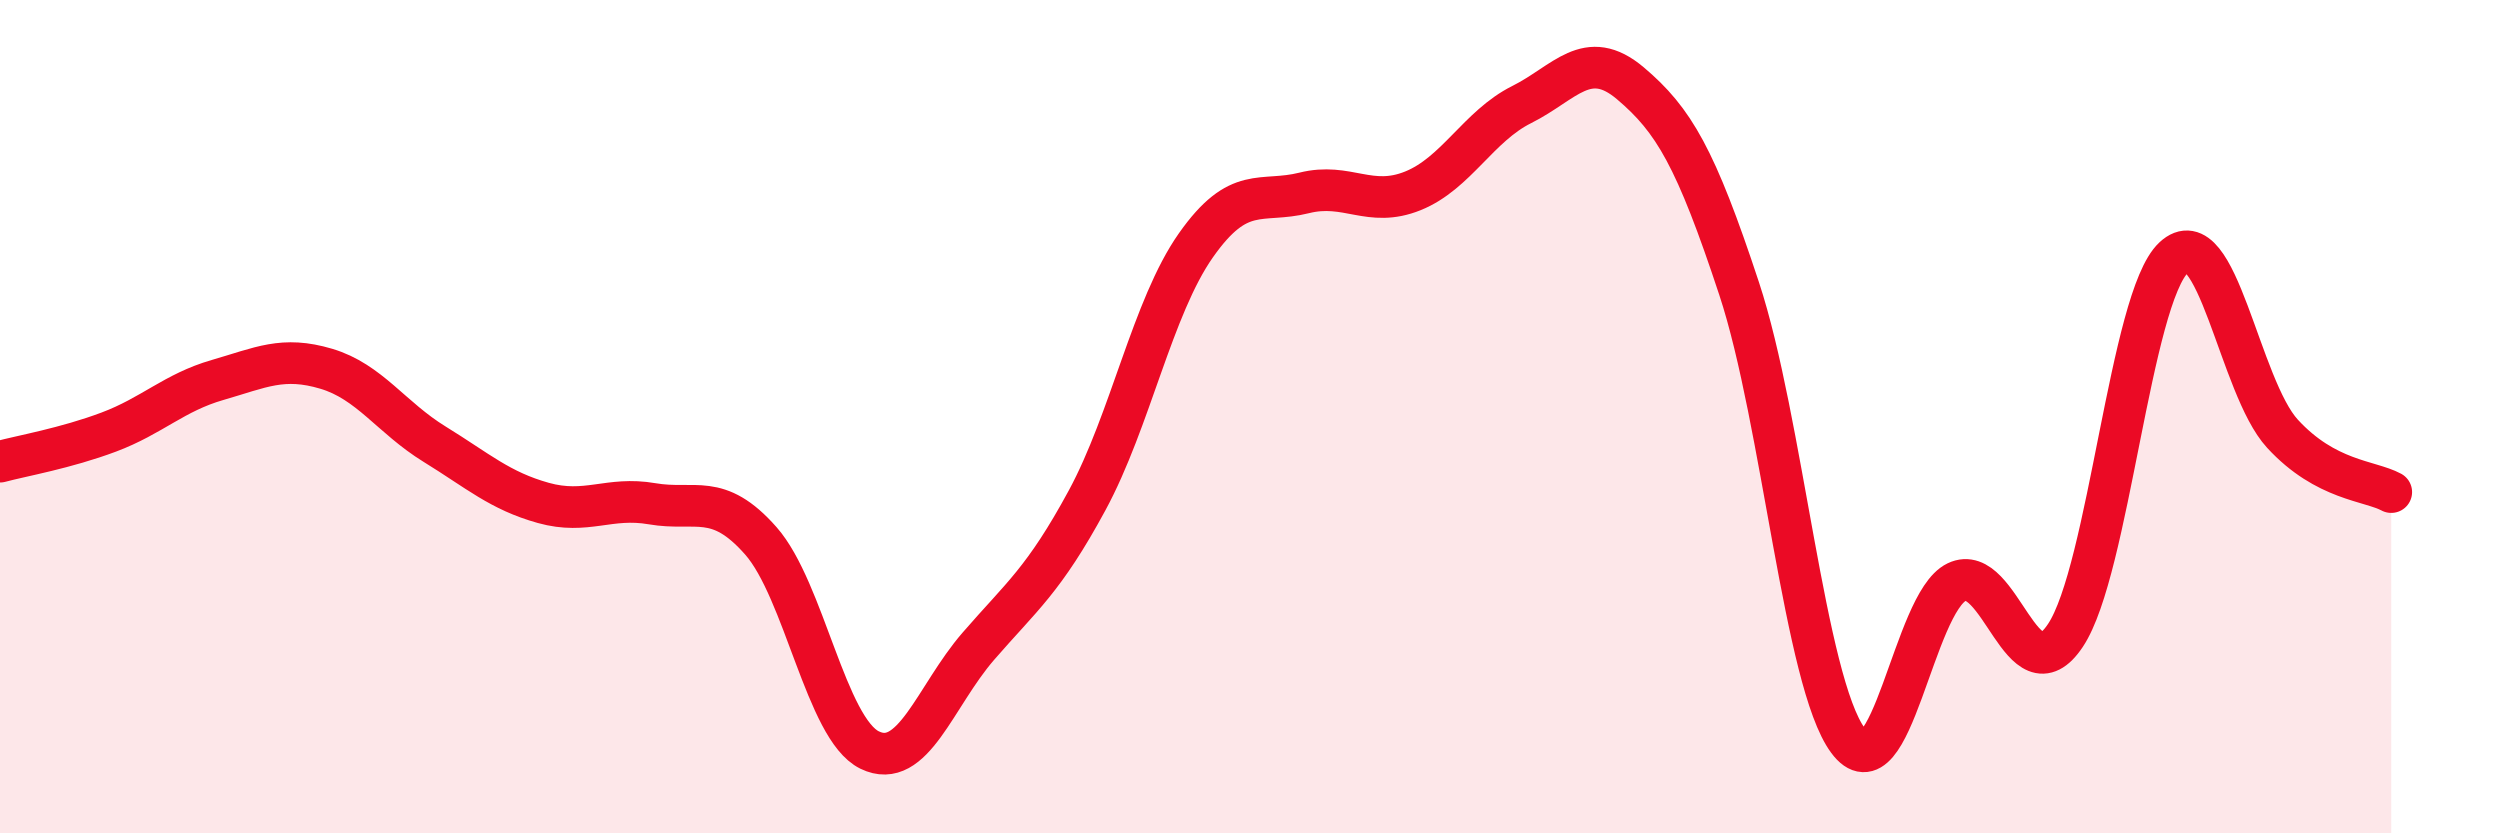
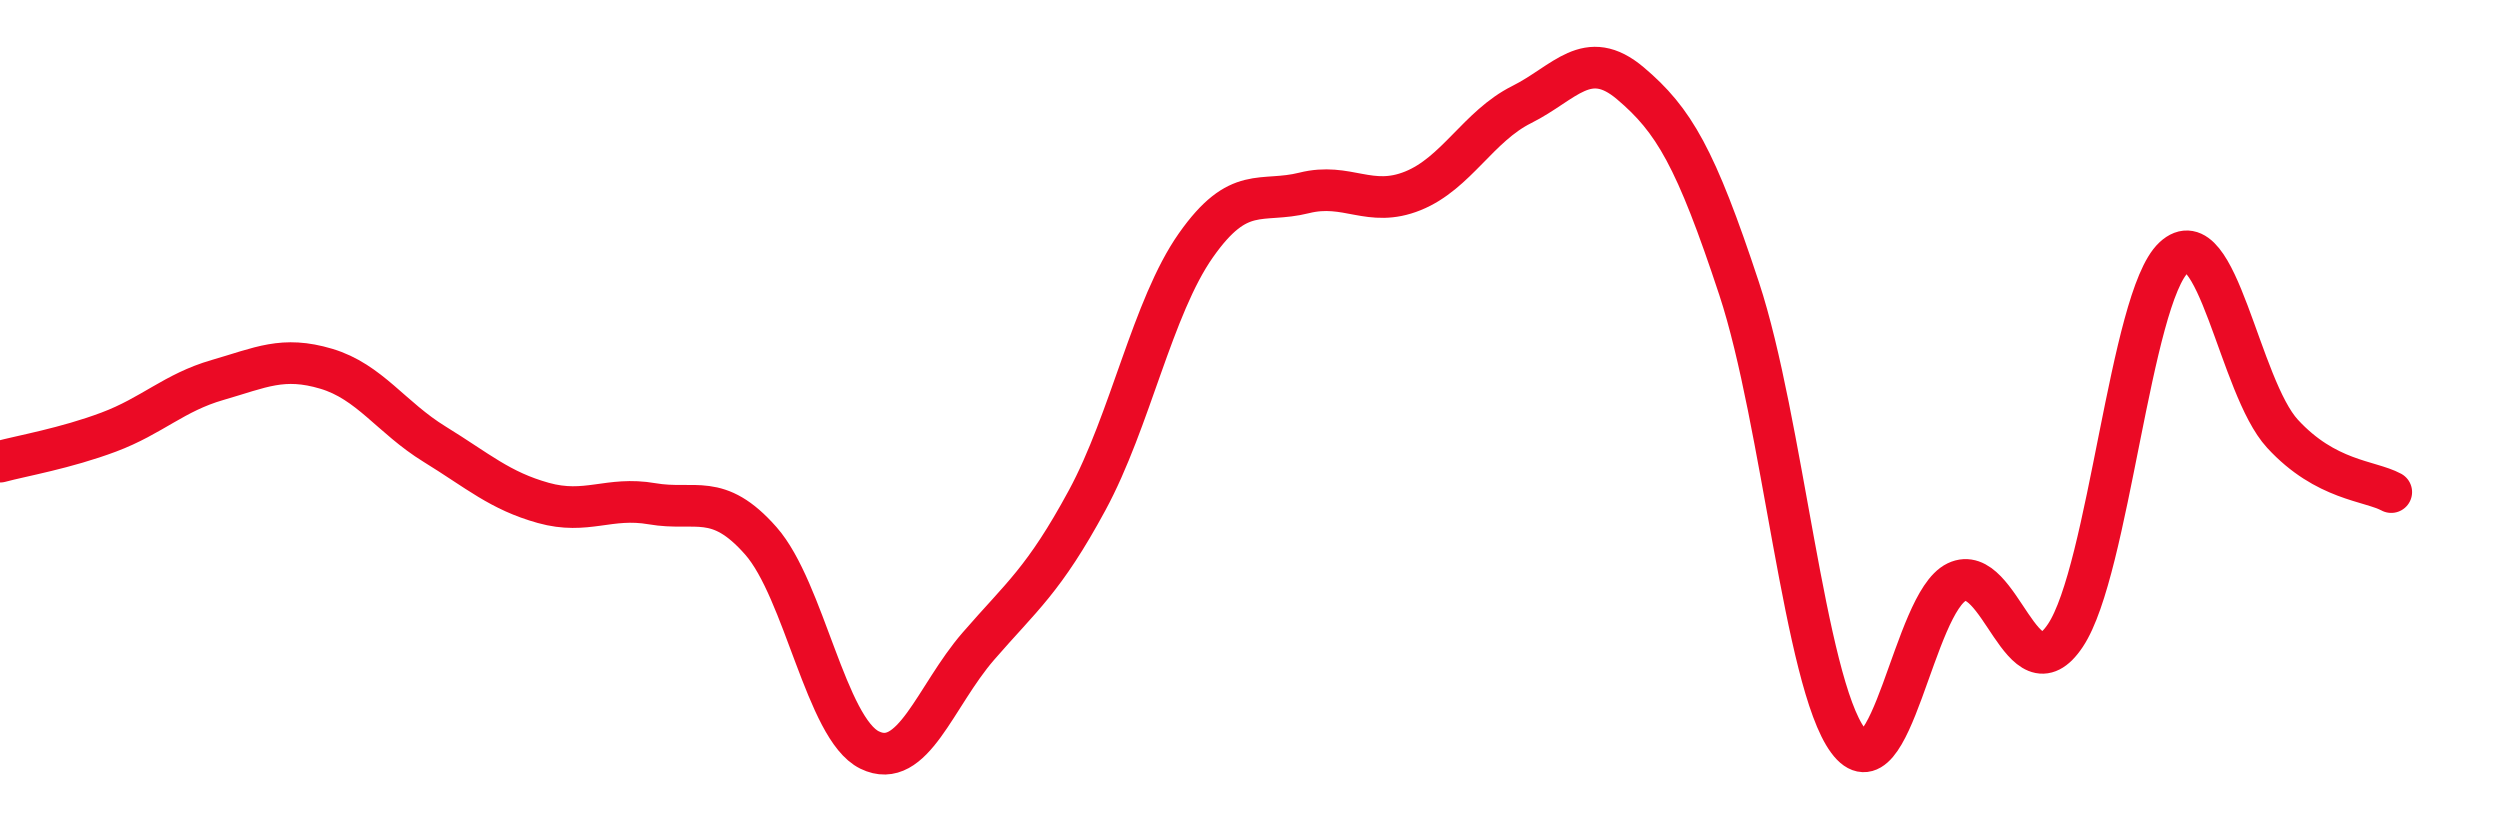
<svg xmlns="http://www.w3.org/2000/svg" width="60" height="20" viewBox="0 0 60 20">
-   <path d="M 0,11.08 C 0.52,10.94 1.57,10.76 2.61,10.37 C 3.65,9.98 4.18,9.42 5.22,9.12 C 6.26,8.82 6.79,8.54 7.83,8.85 C 8.87,9.16 9.39,10.02 10.43,10.66 C 11.47,11.3 12,11.78 13.04,12.07 C 14.08,12.36 14.61,11.91 15.65,12.09 C 16.69,12.27 17.22,11.8 18.26,12.98 C 19.3,14.16 19.83,17.49 20.87,18 C 21.91,18.51 22.44,16.71 23.48,15.51 C 24.52,14.31 25.05,13.93 26.09,12.01 C 27.13,10.09 27.66,7.37 28.7,5.89 C 29.74,4.41 30.26,4.89 31.3,4.63 C 32.34,4.37 32.87,5 33.91,4.58 C 34.95,4.16 35.48,3.03 36.52,2.51 C 37.56,1.99 38.09,1.12 39.13,2 C 40.17,2.88 40.7,3.78 41.74,6.93 C 42.78,10.08 43.31,16.36 44.35,17.77 C 45.39,19.18 45.92,14.47 46.96,13.97 C 48,13.47 48.53,16.81 49.57,15.25 C 50.61,13.69 51.13,7.15 52.17,6.18 C 53.21,5.21 53.74,9.28 54.78,10.41 C 55.82,11.54 56.87,11.53 57.39,11.81L57.39 20L0 20Z" fill="#EB0A25" opacity="0.1" stroke-linecap="round" stroke-linejoin="round" />
  <path d="M 0,11.08 C 0.52,10.94 1.57,10.76 2.61,10.37 C 3.65,9.98 4.18,9.42 5.22,9.12 C 6.26,8.82 6.79,8.54 7.83,8.85 C 8.87,9.16 9.39,10.02 10.43,10.66 C 11.47,11.3 12,11.78 13.04,12.07 C 14.08,12.36 14.61,11.91 15.65,12.09 C 16.69,12.27 17.22,11.8 18.26,12.98 C 19.3,14.16 19.83,17.49 20.87,18 C 21.91,18.51 22.44,16.71 23.48,15.51 C 24.52,14.31 25.05,13.93 26.09,12.01 C 27.13,10.09 27.66,7.37 28.7,5.89 C 29.74,4.41 30.26,4.89 31.3,4.63 C 32.34,4.37 32.87,5 33.91,4.58 C 34.95,4.16 35.48,3.03 36.52,2.51 C 37.56,1.99 38.09,1.12 39.13,2 C 40.17,2.88 40.7,3.78 41.74,6.93 C 42.78,10.08 43.31,16.36 44.35,17.77 C 45.39,19.18 45.92,14.47 46.96,13.97 C 48,13.47 48.53,16.81 49.57,15.25 C 50.61,13.69 51.13,7.15 52.17,6.18 C 53.21,5.21 53.74,9.28 54.78,10.41 C 55.82,11.54 56.87,11.53 57.39,11.81" stroke="#EB0A25" stroke-width="1" fill="none" stroke-linecap="round" stroke-linejoin="round" />
</svg>